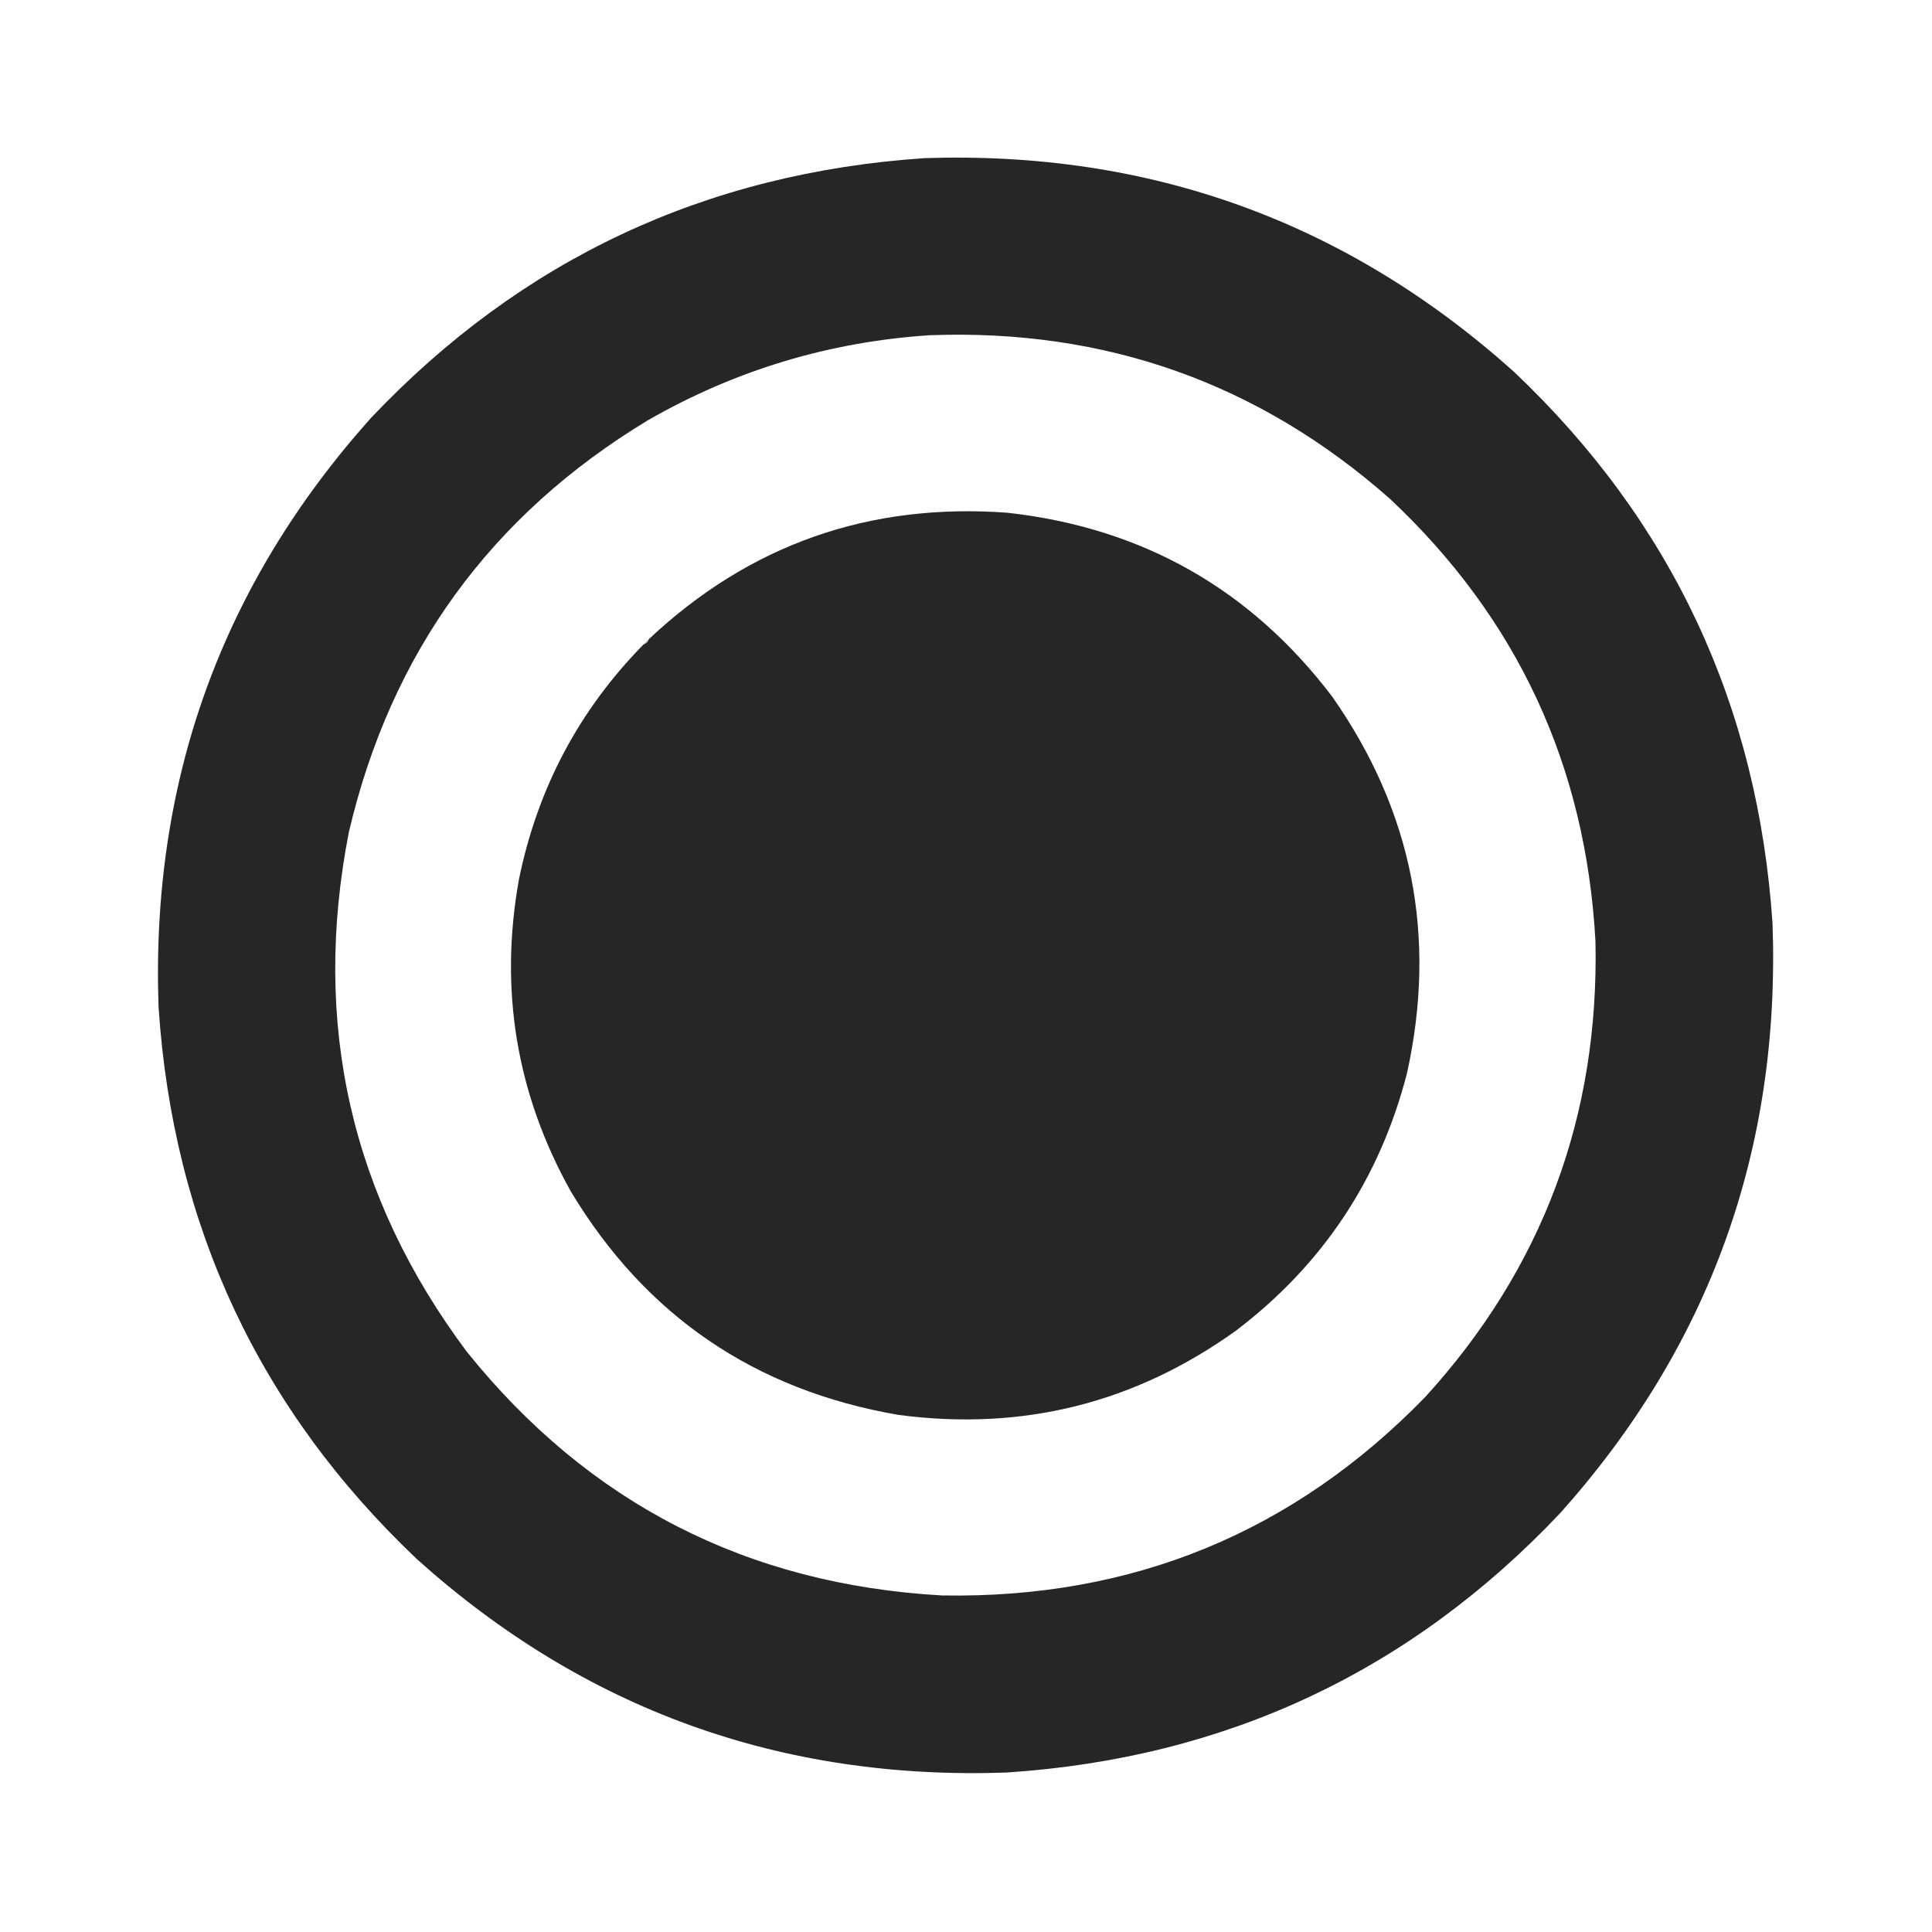
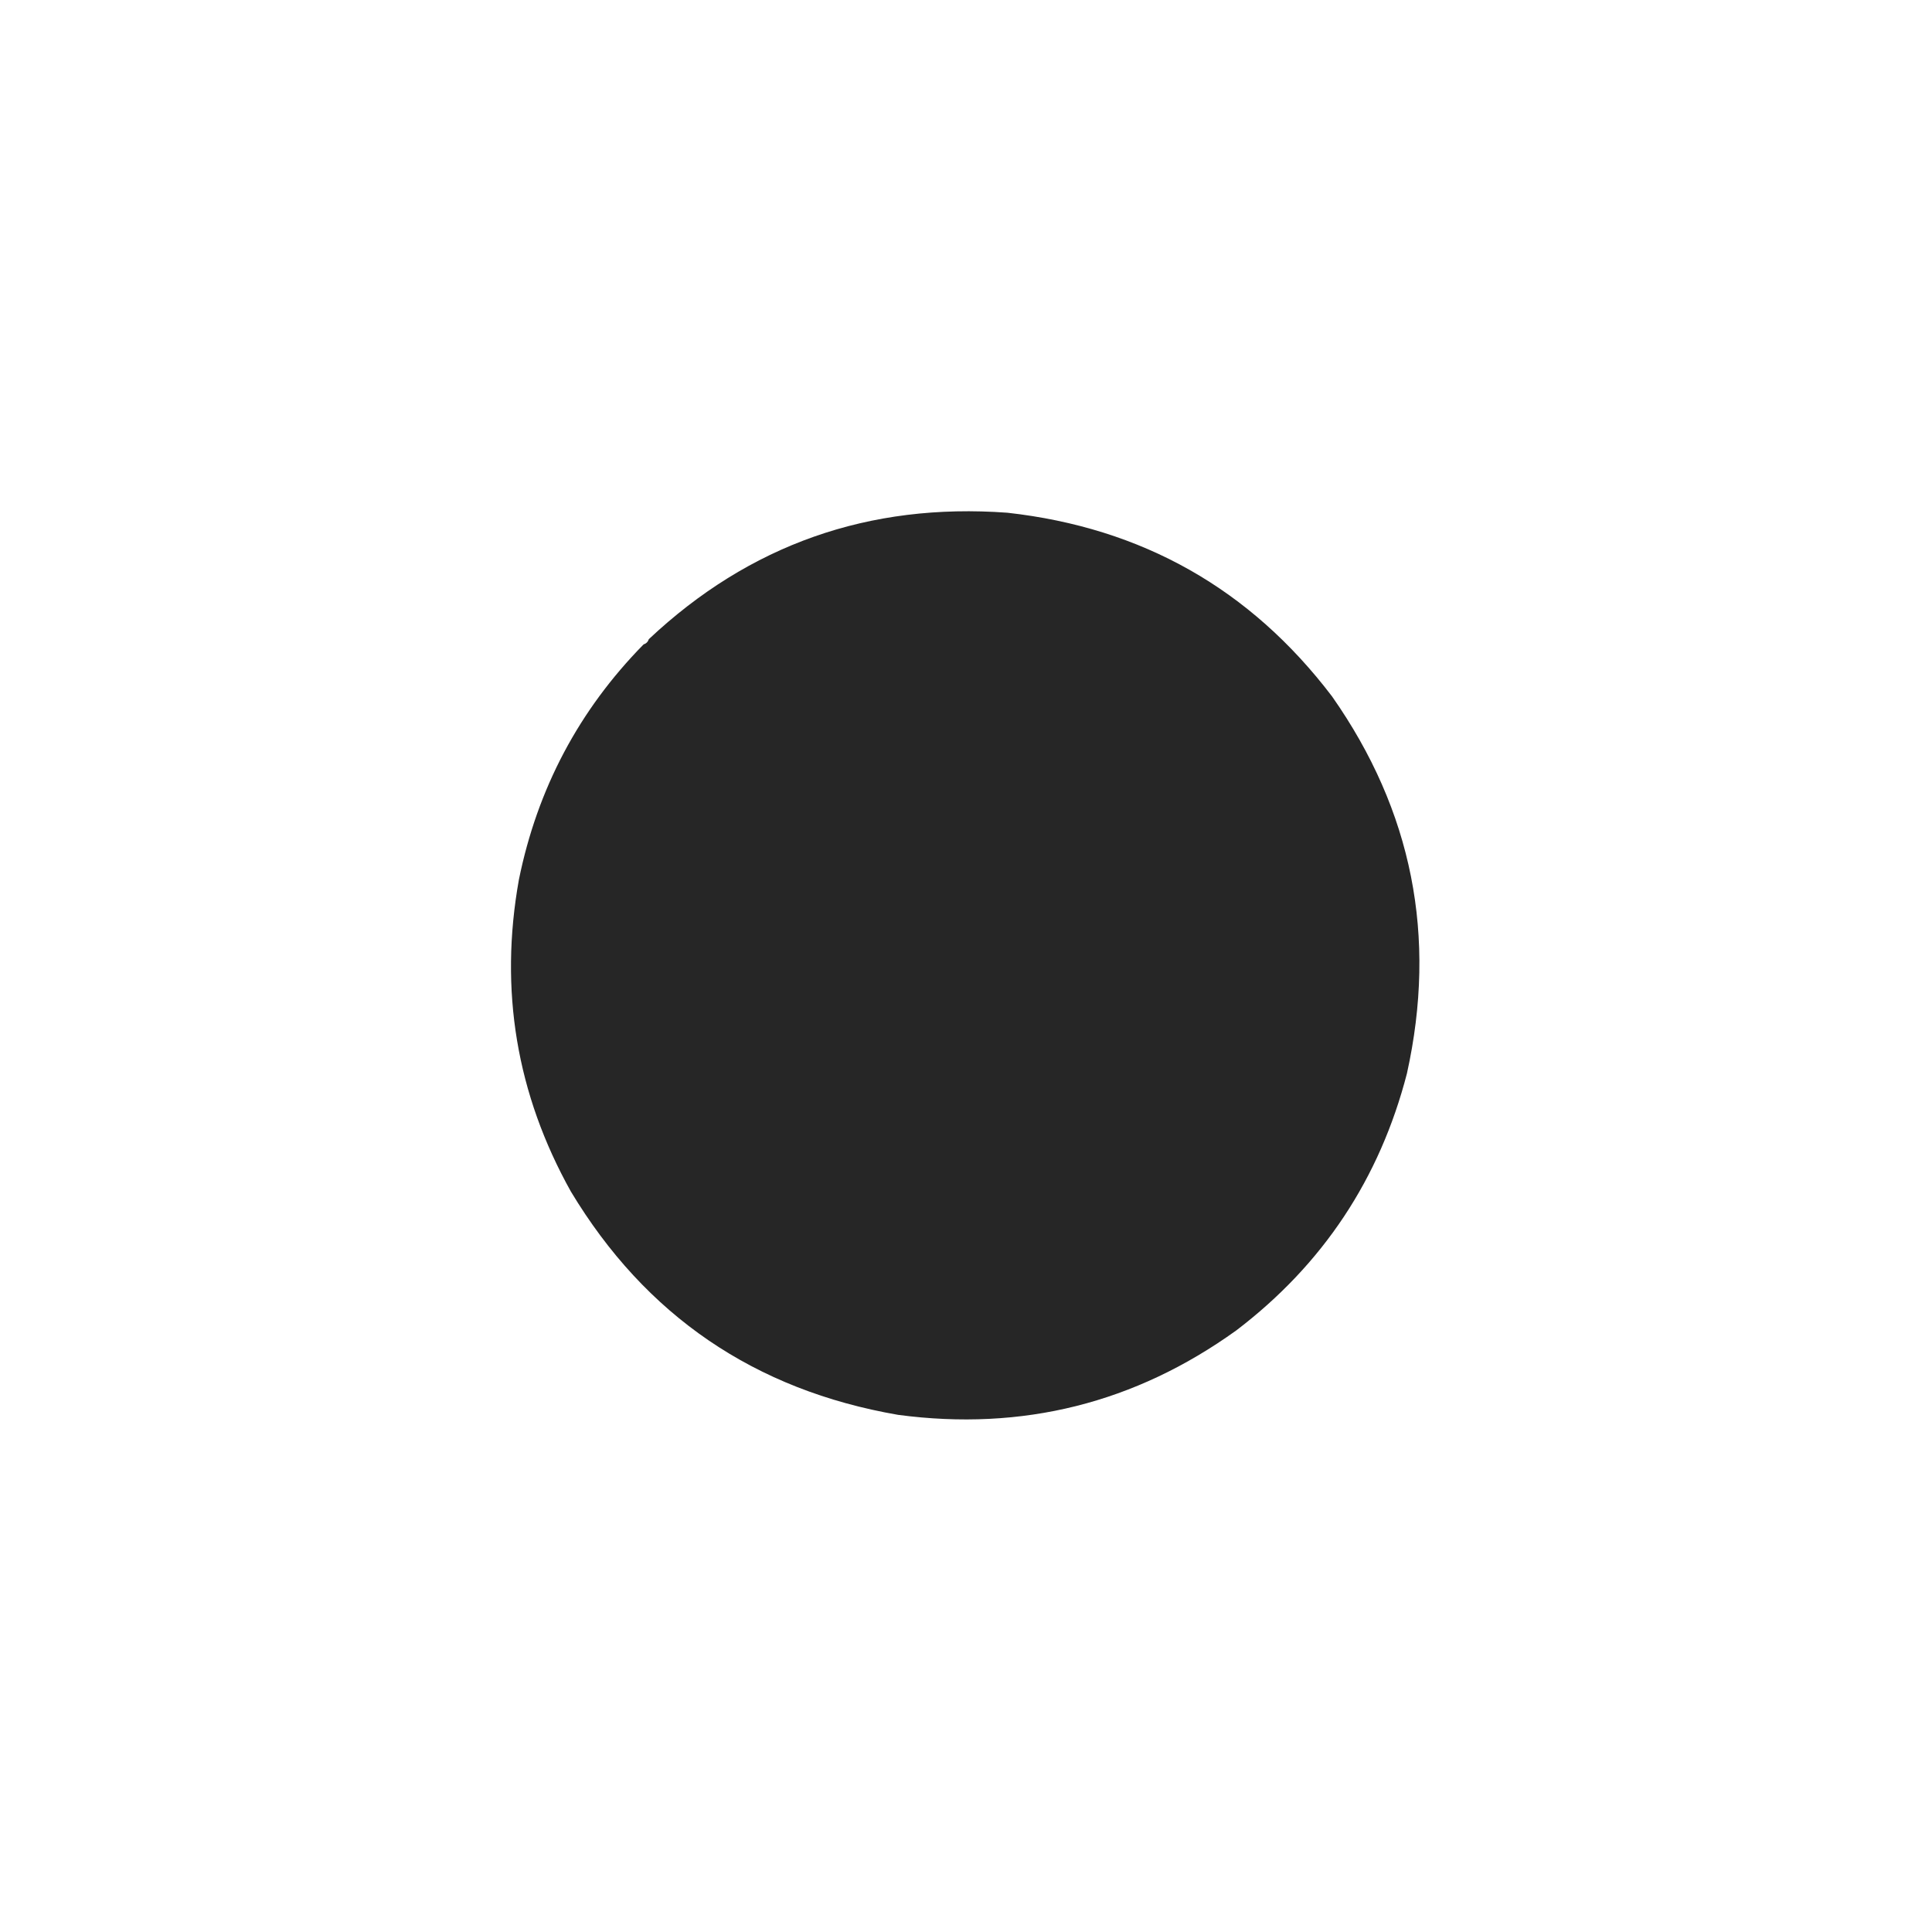
<svg xmlns="http://www.w3.org/2000/svg" clip-rule="evenodd" fill-rule="evenodd" height="2193" image-rendering="optimizeQuality" shape-rendering="geometricPrecision" text-rendering="geometricPrecision" width="2193">
-   <path d="m1049.5 179.5c256.3-8.422 479.3 72.412 669 242.5 179.1 169.754 276.94 378.587 293.5 626.5 9.07 256.19-71.26 479.19-241 669-170.22 180.01-379.72 278.17-628.5 294.5-256.326 8.91-479.326-71.75-669-242-179.103-169.75-276.936-378.59-293.5-626.5-9.069-256.194 71.265-479.194 241-669 170.412-179.938 379.912-278.271 628.5-295zm6 201c199.47-7.361 373.47 54.472 522 185.5 144.79 135.774 222.62 303.274 233.5 502.5 4.23 198.71-60.1 371.04-193 517-149.65 154.02-332.49 229.19-548.5 225.5-221.444-12.47-401.278-104.63-539.5-276.5-131.722-176.07-176.388-372.73-134-590 47.749-203.691 160.916-359.525 339.5-467.5 99.121-56.871 205.788-89.038 320-96.5z" fill="#262626" opacity=".997" />
  <path d="m730.5 731.5c3-1 5-3 6-6 114.05-107.194 249.716-155.028 407-143.5 153.01 17.066 275.84 86.566 368.5 208.5 91.09 129.793 119.42 272.46 85 428-30.9 119.55-95.4 216.72-193.5 291.5-114.95 82.74-242.95 114.74-384 96-162.918-28.14-286.752-112.64-371.5-253.5-61.796-110.69-81.463-228.69-59-354 21.019-103.396 68.186-192.396 141.5-267z" fill="#262626" />
-   <path d="m736.5 725.5c-1 3-3 5-6 6 1.667-2.333 3.667-4.333 6-6z" fill="#757575" opacity=".459" />
</svg>